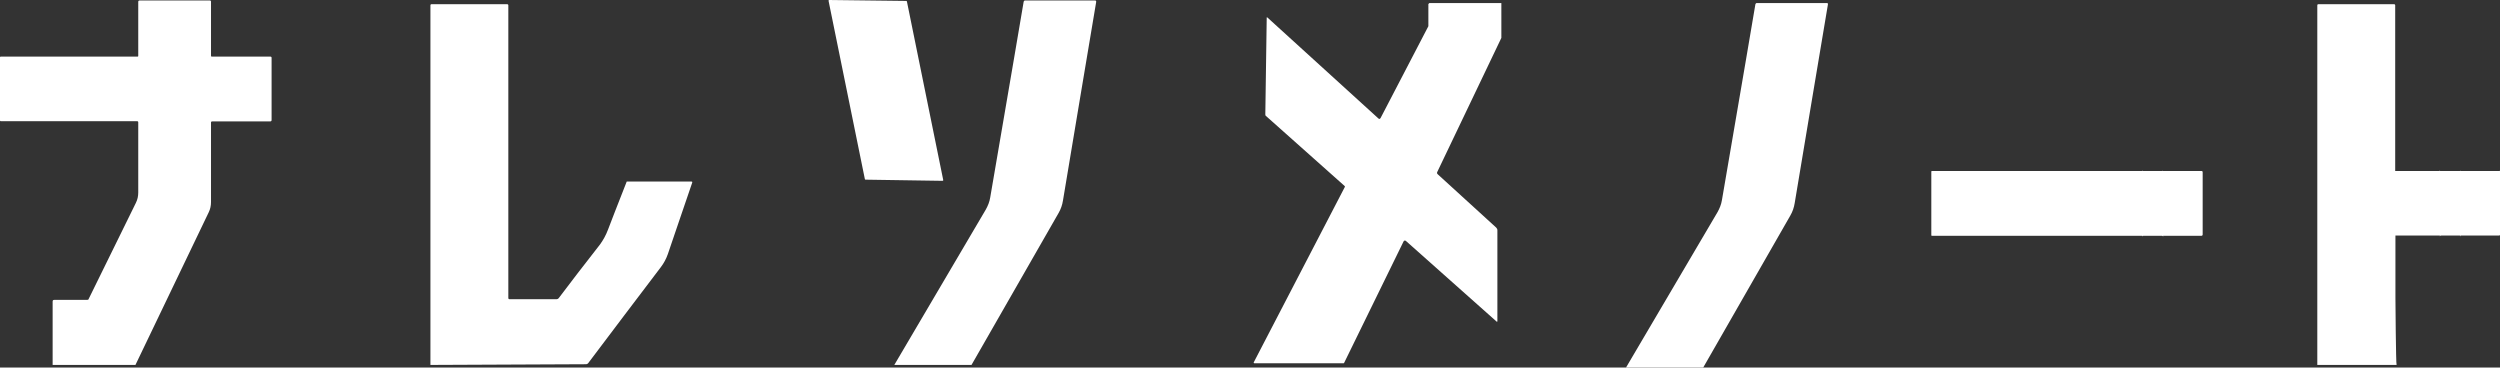
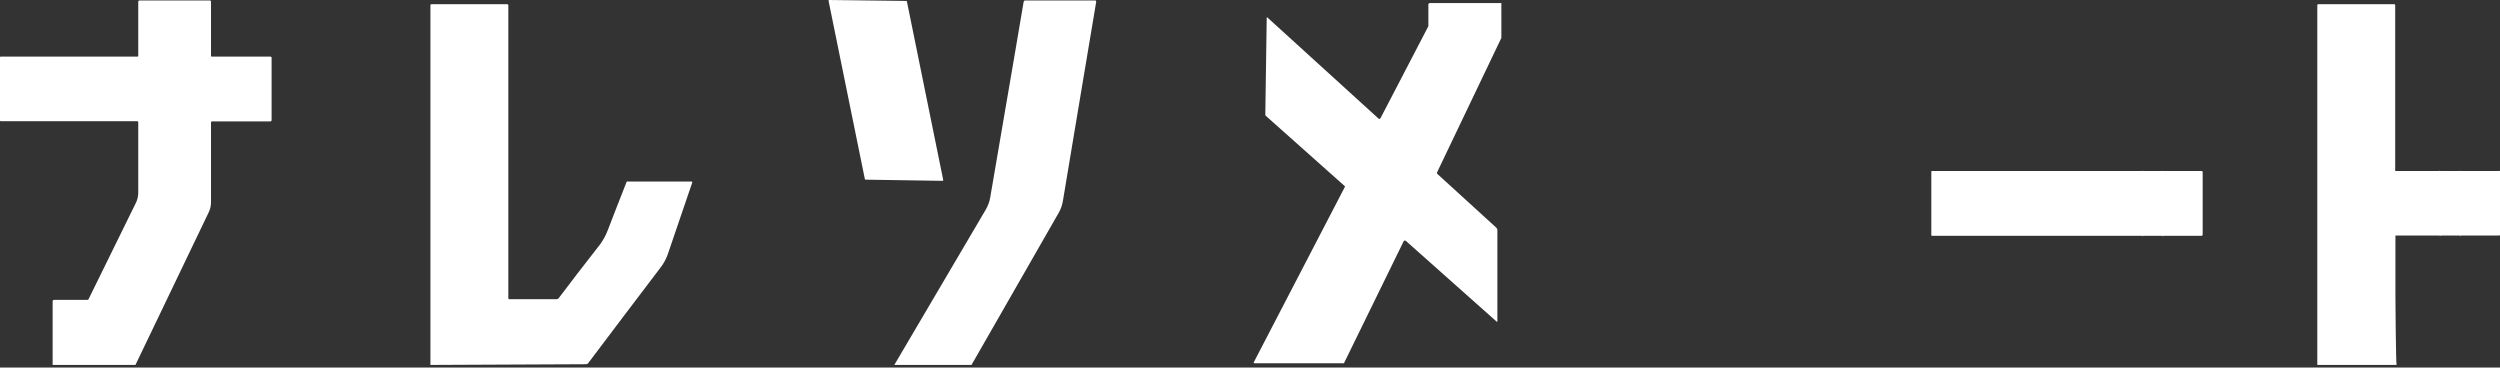
<svg xmlns="http://www.w3.org/2000/svg" id="_レイヤー_2" version="1.1" viewBox="0 0 1068.7 157.1">
  <rect x="0" y="0" width="1068.7" height="157.1" fill="#333333" stroke="none" />
  <defs>
    <style>
      .st0 {
        fill: #fff;
      }
    </style>
  </defs>
  <g id="_レイヤー_1-2">
    <path class="st0" d="M115.6,24.2h-25.1c-.2,0-.3-.2-.3-.4V.6c0-.2-.2-.4-.4-.4h-30.1c-.4,0-.6.2-.6.6v23c0,.3,0,.4-.4.4H.3c-.2,0-.3.1-.3.3v27c0,.2.1.3.3.3h58.3c.3,0,.5.2.5.5v30c0,1.5-.3,3-1,4.4-9.4,19.1-16.1,32.8-20.2,41.1,0,.3-.4.4-.7.4h-14c-.5,0-.7.2-.7.7v27.1h35.4c10.4-21.7,20.9-43.5,31.3-65.2.7-1.4,1-2.9,1-4.4v-34c0-.4.2-.5.6-.5h24.7c.4,0,.6-.2.6-.6v-26.7c0-.2-.2-.4-.4-.4h0Z" />
    <path class="st0" d="M403.2,76.9L387.7.7c0-.2-.2-.3-.3-.3L354.5,0C354.3,0,354.1.2,354.2.4l15.5,76.1c0,.2.2.3.3.3l32.9.5c.2,0,.4-.2.3-.4h0Z" />
    <path class="st0" d="M468.2.2h-30c-.3,0-.5.2-.6.5-.7,4.4-5.5,32.3-14.3,83.7-.3,1.9-1,3.6-1.9,5.2-13,22-26,44.1-39.1,66.4h33c12.4-21.6,24.8-43.2,37.2-64.9,1-1.7,1.6-3.5,1.9-5.4,5.3-32,10.1-60.3,14.2-84.9,0-.4-.1-.6-.5-.6h0Z" />
    <path class="st0" d="M610.6,1.7v8.6c0,.3,0,.6,0,.9l-20.4,39.2c-.3.5-.6.6-1,.2l-47.5-43.2h-.2l-.6,41.4c0,.3,0,.6.3.8l33.7,30s0,.2,0,.3l-38.9,74.9c-.2.3,0,.5.3.5h37.9c.2,0,.3,0,.4-.2l25.4-51.9c.2-.4.7-.5,1-.2l38.8,34.5c0,.1.3,0,.3-.1v-39c0-.4-.2-.8-.5-1.1l-25-22.8c-.3-.2-.4-.7-.2-1l27.4-57.3V1.3h-30.7c-.2,0-.4.2-.4.4Z" />
    <path class="st0" d="M295.4,77.6h-27.2c-.2,0-.4,0-.4.3-4.1,10.5-6.8,17.3-7.9,20.3-.9,2.4-2.1,4.5-3.4,6.3-6.9,8.8-12.8,16.5-17.7,23-.2.2-.5.4-.8.4h-20.2c-.3,0-.5-.2-.5-.5V2.2c0-.2-.2-.4-.4-.4h-32.4c-.4,0-.5.2-.5.6v153.6h.9l65.7-.3c.3,0,.6-.2.8-.4,10.3-13.7,20.7-27.4,31.1-41.1,1.3-1.7,2.3-3.6,3-5.6,1.7-4.9,5.1-15.1,10.4-30.5.1-.3,0-.5-.4-.5h-.1Z" />
-     <path class="st0" d="M781,1.3h-30c-.3,0-.5.2-.6.5-.7,4.4-5.5,32.3-14.3,83.7-.3,1.9-1,3.6-1.9,5.2-13,22-26,44.1-39.1,66.4h33c12.4-21.6,24.8-43.2,37.2-64.9,1-1.7,1.6-3.5,1.9-5.4,5.3-32,10.1-60.3,14.2-84.9,0-.4,0-.6-.5-.6h0Z" />
    <path class="st0" d="M941.1,73.1h-16.5v-.4c0,.3,0,.4-.4.4h-8.2c-.2,0-.3-.2-.3-.4v.4h-89.8c-.2,0-.3,0-.3.3v27.1c0,.2,0,.3.3.3h89.9v.5c0-.4.2-.5.5-.5h7.9c.3,0,.5.2.5.5v-.5h16.3c.4,0,.6-.2.6-.6v-26.7c0-.2-.2-.4-.4-.4h0Z" />
    <path class="st0" d="M1068.3,73.1h-16.5v-.4c0,.3,0,.4-.4.4h-8.2c-.2,0-.3-.2-.3-.4v.4h-19V2.2c0-.2-.2-.4-.4-.4h-32.4c-.4,0-.5.2-.5.6v153.6h33.9c-.3,0-.5-28.3-.5-28.7v-26.6h19v.5c0-.4.2-.5.6-.5h7.9c.3,0,.4.2.4.5v-.5h16.3c.4,0,.6-.2.6-.6v-26.7c0-.2-.2-.4-.4-.4h0Z" />
  </g>
</svg>